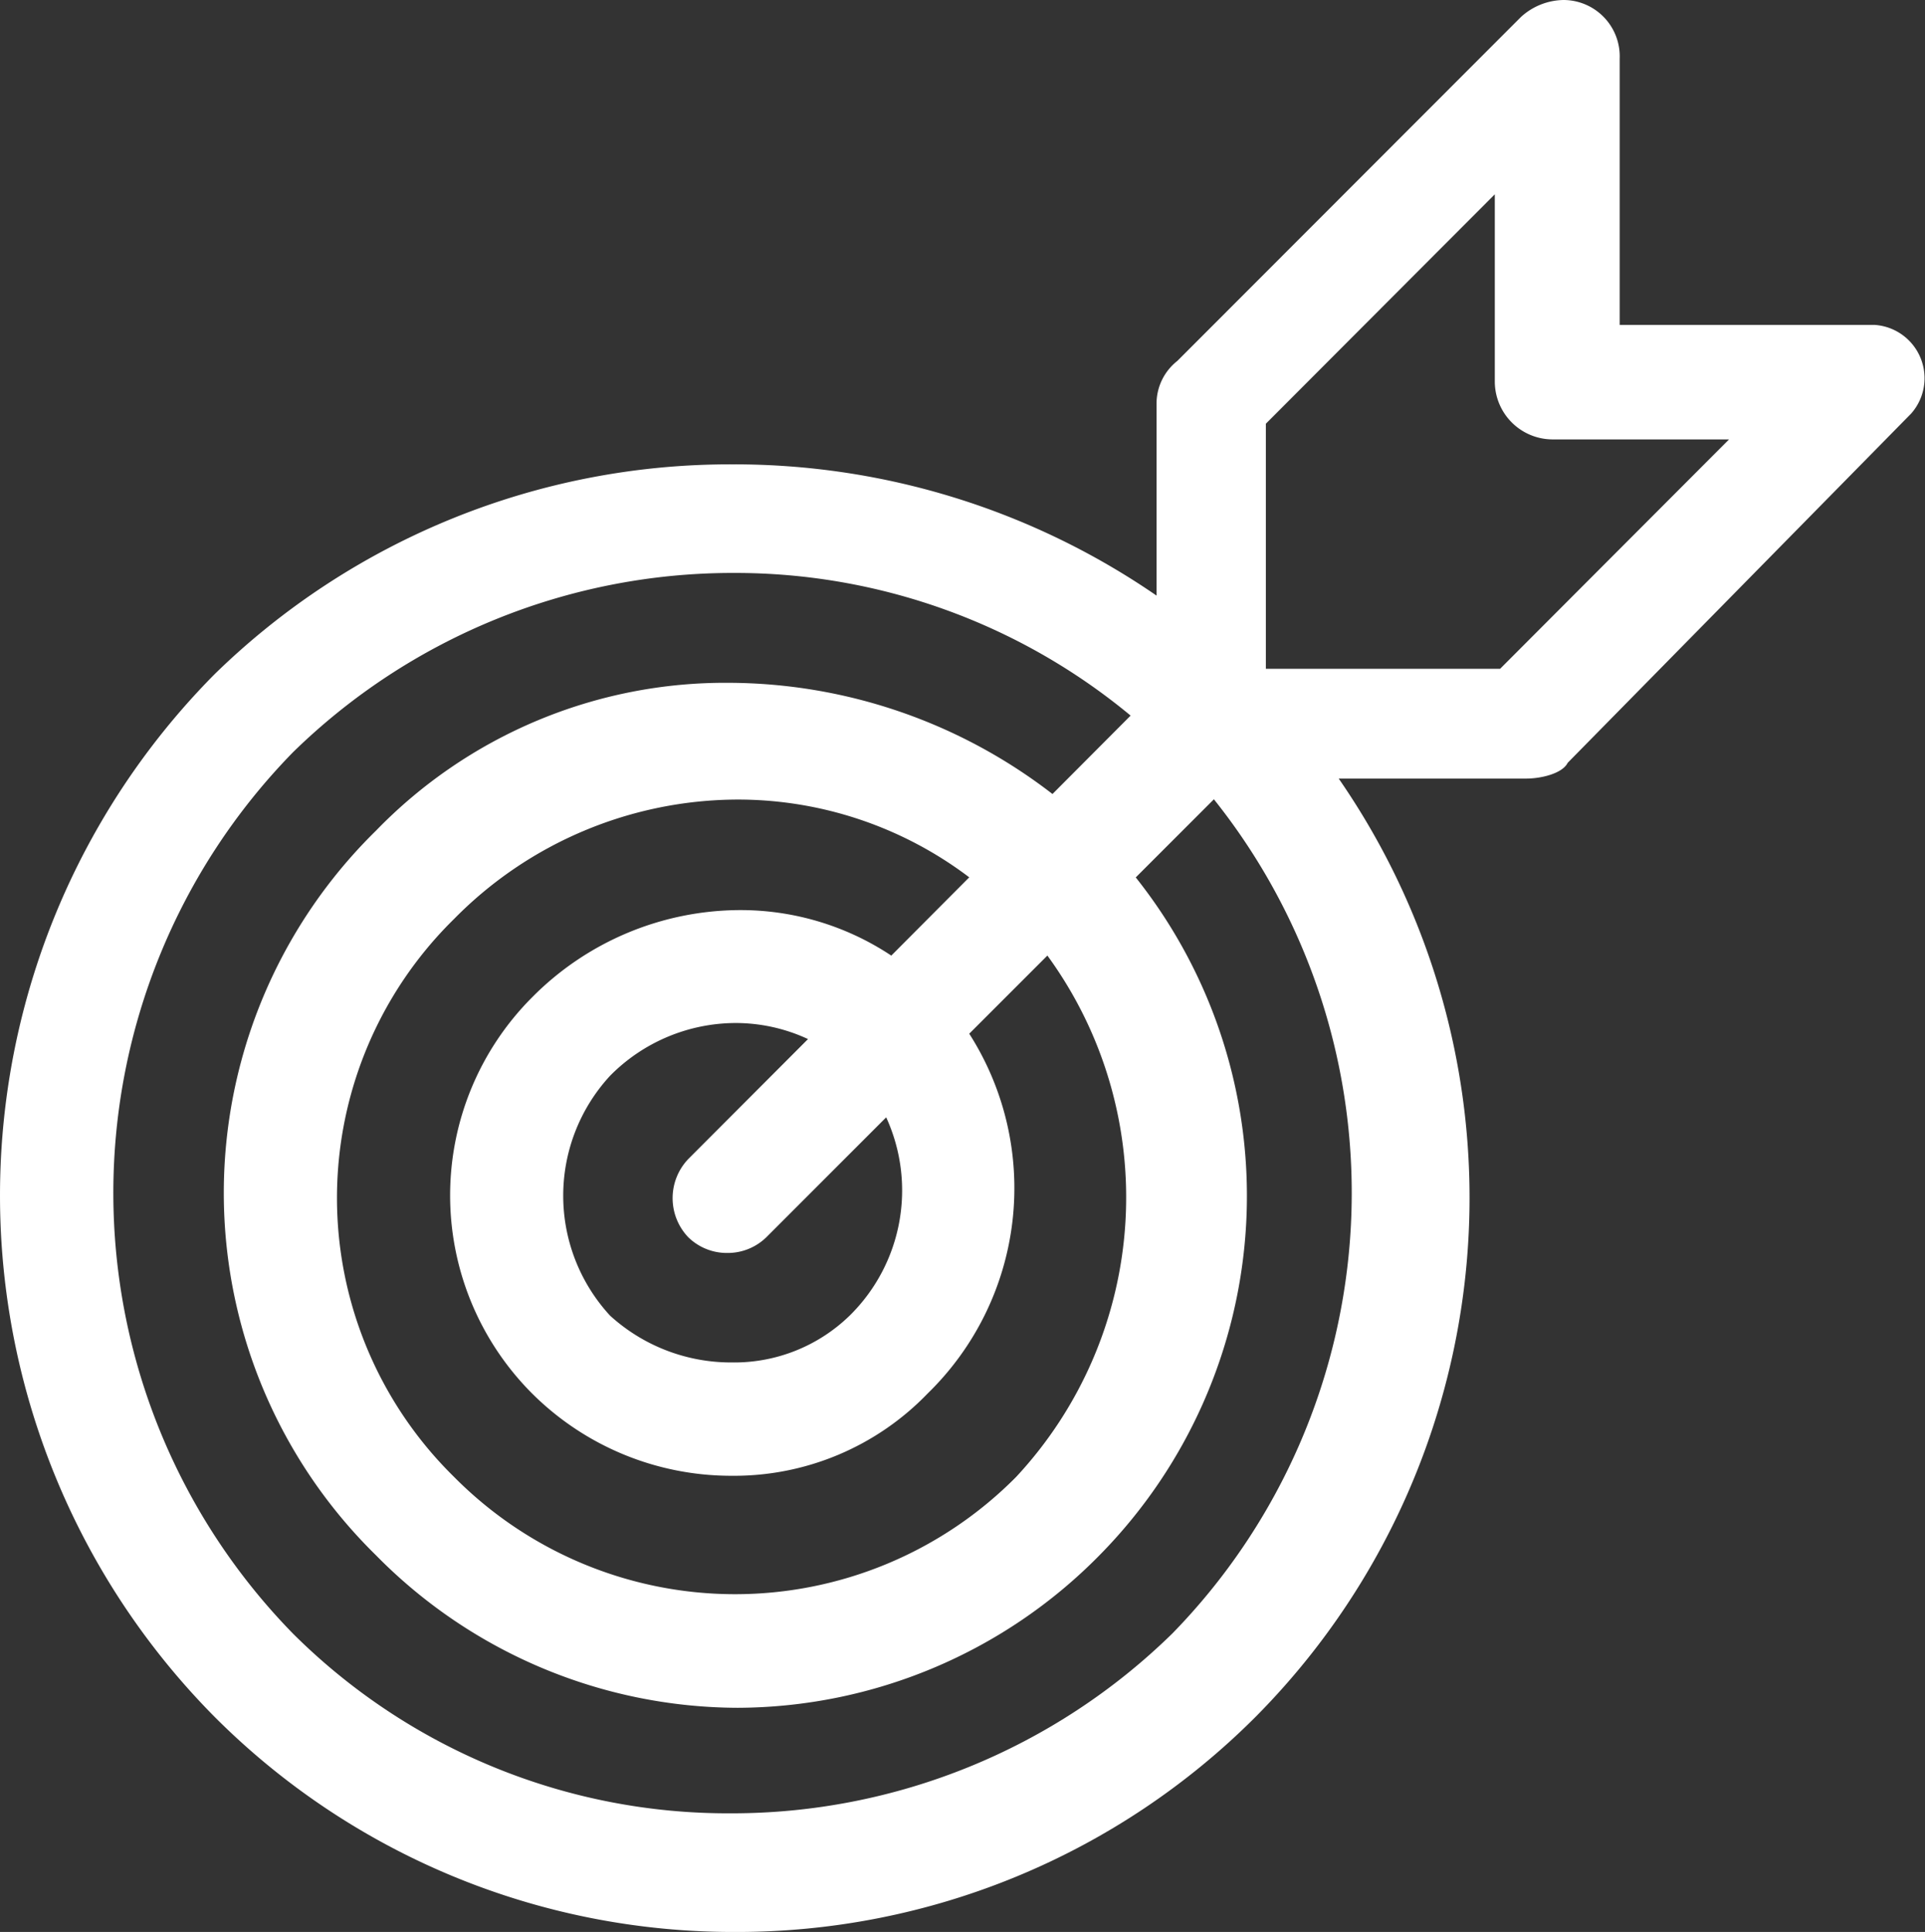
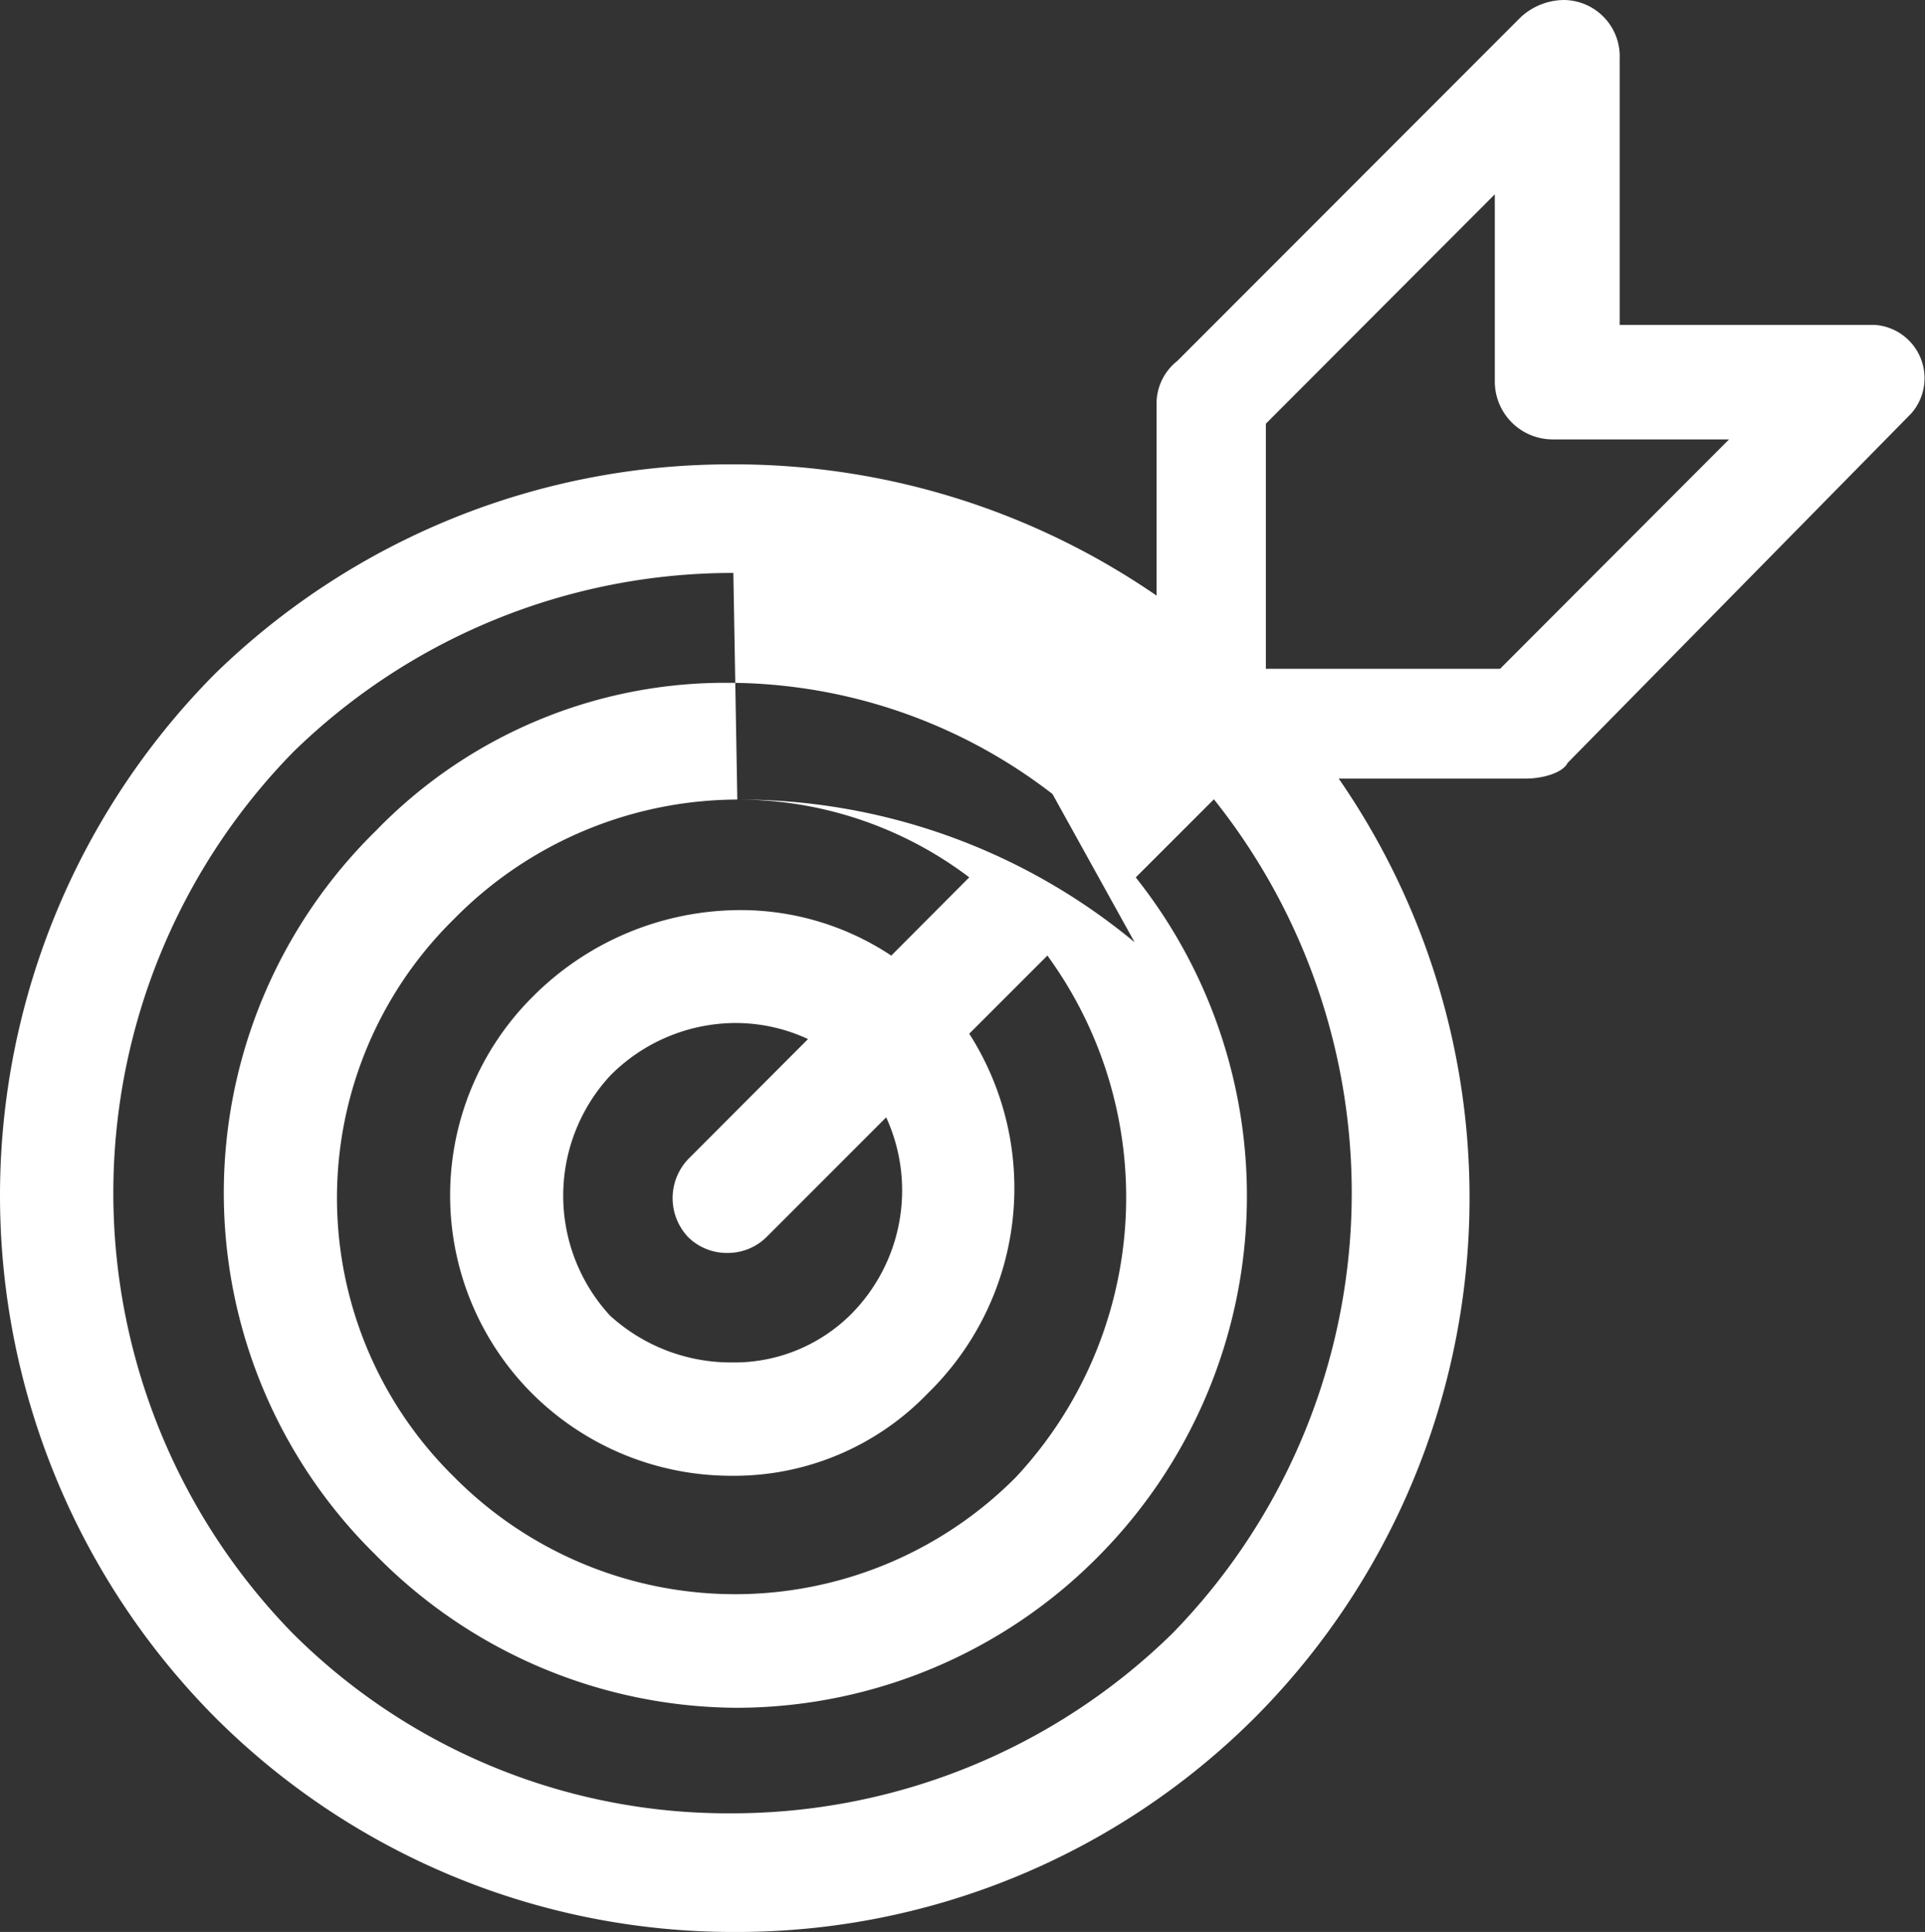
<svg xmlns="http://www.w3.org/2000/svg" width="42.671" height="42.824" viewBox="0 0 42.671 42.824">
  <rect x="0" y="0" width="42.671" height="42.824" fill="#333333" stroke="none" />
  <g id="Group_39175" data-name="Group 39175" transform="translate(-309.329 -394)">
    <g id="Group_39156" data-name="Group 39156" transform="translate(309.273 477)">
-       <path id="Path_74139" data-name="Path 74139" d="M33.191-78.693v4.16a1.284,1.284,0,0,0,1.271,1.273h3.921l-5.075,5.085H28.116v-5.433ZM16.356-60.324a3.807,3.807,0,0,1,1.611.356l-2.655,2.66a1.256,1.256,0,0,0,0,1.732,1.223,1.223,0,0,0,.864.349,1.225,1.225,0,0,0,.868-.349L19.7-58.233h0a3.891,3.891,0,0,1-.806,4.391A3.668,3.668,0,0,1,16.279-52.8a3.981,3.981,0,0,1-2.7-1.038,3.921,3.921,0,0,1,0-5.316A3.925,3.925,0,0,1,16.356-60.324Zm.044-4.953a8.5,8.5,0,0,1,5.141,1.724l-1.728,1.735a6.037,6.037,0,0,0-3.361-1.009,6.506,6.506,0,0,0-4.6,1.933,6.212,6.212,0,0,0,0,8.783,6.25,6.25,0,0,0,4.427,1.823,5.954,5.954,0,0,0,4.339-1.823,6.353,6.353,0,0,0,.923-7.976l1.732-1.732h0a9.094,9.094,0,0,1-.692,11.556,8.771,8.771,0,0,1-6.232,2.6,8.769,8.769,0,0,1-6.228-2.6,8.664,8.664,0,0,1,0-12.367A8.847,8.847,0,0,1,16.4-65.277ZM16.312-70.3a13.732,13.732,0,0,1,8.806,3.162L23.386-65.4a11.789,11.789,0,0,0-7.18-2.465,10.777,10.777,0,0,0-7.814,3.276,11.246,11.246,0,0,0,0,16.065,11.291,11.291,0,0,0,8.015,3.379,11.3,11.3,0,0,0,8.019-3.379,11.343,11.343,0,0,0,.806-15.027l1.732-1.732h0a13.982,13.982,0,0,1-.923,18.493,13.958,13.958,0,0,1-9.791,3.984,13.655,13.655,0,0,1-9.7-3.984,13.971,13.971,0,0,1,0-19.535A13.941,13.941,0,0,1,16.312-70.3ZM34.714-83a1.43,1.43,0,0,0-.945.378L26.154-75a1.205,1.205,0,0,0-.461.924v4.278a16.5,16.5,0,0,0-9.4-2.909A16.343,16.343,0,0,0,4.815-68.058a16.415,16.415,0,0,0,0,23.116,16.245,16.245,0,0,0,11.534,4.766,16.247,16.247,0,0,0,11.537-4.766,16.331,16.331,0,0,0,1.845-20.8h4.152c.348,0,.809-.117.923-.349l7.616-7.744a1.184,1.184,0,0,0-.809-1.963H35.959v-5.9A1.249,1.249,0,0,0,34.714-83Z" fill="#fff" fill-rule="evenodd" />
+       <path id="Path_74139" data-name="Path 74139" d="M33.191-78.693v4.16a1.284,1.284,0,0,0,1.271,1.273h3.921l-5.075,5.085H28.116v-5.433ZM16.356-60.324a3.807,3.807,0,0,1,1.611.356l-2.655,2.66a1.256,1.256,0,0,0,0,1.732,1.223,1.223,0,0,0,.864.349,1.225,1.225,0,0,0,.868-.349L19.7-58.233h0a3.891,3.891,0,0,1-.806,4.391A3.668,3.668,0,0,1,16.279-52.8a3.981,3.981,0,0,1-2.7-1.038,3.921,3.921,0,0,1,0-5.316A3.925,3.925,0,0,1,16.356-60.324Zm.044-4.953a8.5,8.5,0,0,1,5.141,1.724l-1.728,1.735a6.037,6.037,0,0,0-3.361-1.009,6.506,6.506,0,0,0-4.6,1.933,6.212,6.212,0,0,0,0,8.783,6.25,6.25,0,0,0,4.427,1.823,5.954,5.954,0,0,0,4.339-1.823,6.353,6.353,0,0,0,.923-7.976l1.732-1.732h0a9.094,9.094,0,0,1-.692,11.556,8.771,8.771,0,0,1-6.232,2.6,8.769,8.769,0,0,1-6.228-2.6,8.664,8.664,0,0,1,0-12.367A8.847,8.847,0,0,1,16.4-65.277Za13.732,13.732,0,0,1,8.806,3.162L23.386-65.4a11.789,11.789,0,0,0-7.18-2.465,10.777,10.777,0,0,0-7.814,3.276,11.246,11.246,0,0,0,0,16.065,11.291,11.291,0,0,0,8.015,3.379,11.3,11.3,0,0,0,8.019-3.379,11.343,11.343,0,0,0,.806-15.027l1.732-1.732h0a13.982,13.982,0,0,1-.923,18.493,13.958,13.958,0,0,1-9.791,3.984,13.655,13.655,0,0,1-9.7-3.984,13.971,13.971,0,0,1,0-19.535A13.941,13.941,0,0,1,16.312-70.3ZM34.714-83a1.43,1.43,0,0,0-.945.378L26.154-75a1.205,1.205,0,0,0-.461.924v4.278a16.5,16.5,0,0,0-9.4-2.909A16.343,16.343,0,0,0,4.815-68.058a16.415,16.415,0,0,0,0,23.116,16.245,16.245,0,0,0,11.534,4.766,16.247,16.247,0,0,0,11.537-4.766,16.331,16.331,0,0,0,1.845-20.8h4.152c.348,0,.809-.117.923-.349l7.616-7.744a1.184,1.184,0,0,0-.809-1.963H35.959v-5.9A1.249,1.249,0,0,0,34.714-83Z" fill="#fff" fill-rule="evenodd" />
    </g>
  </g>
</svg>